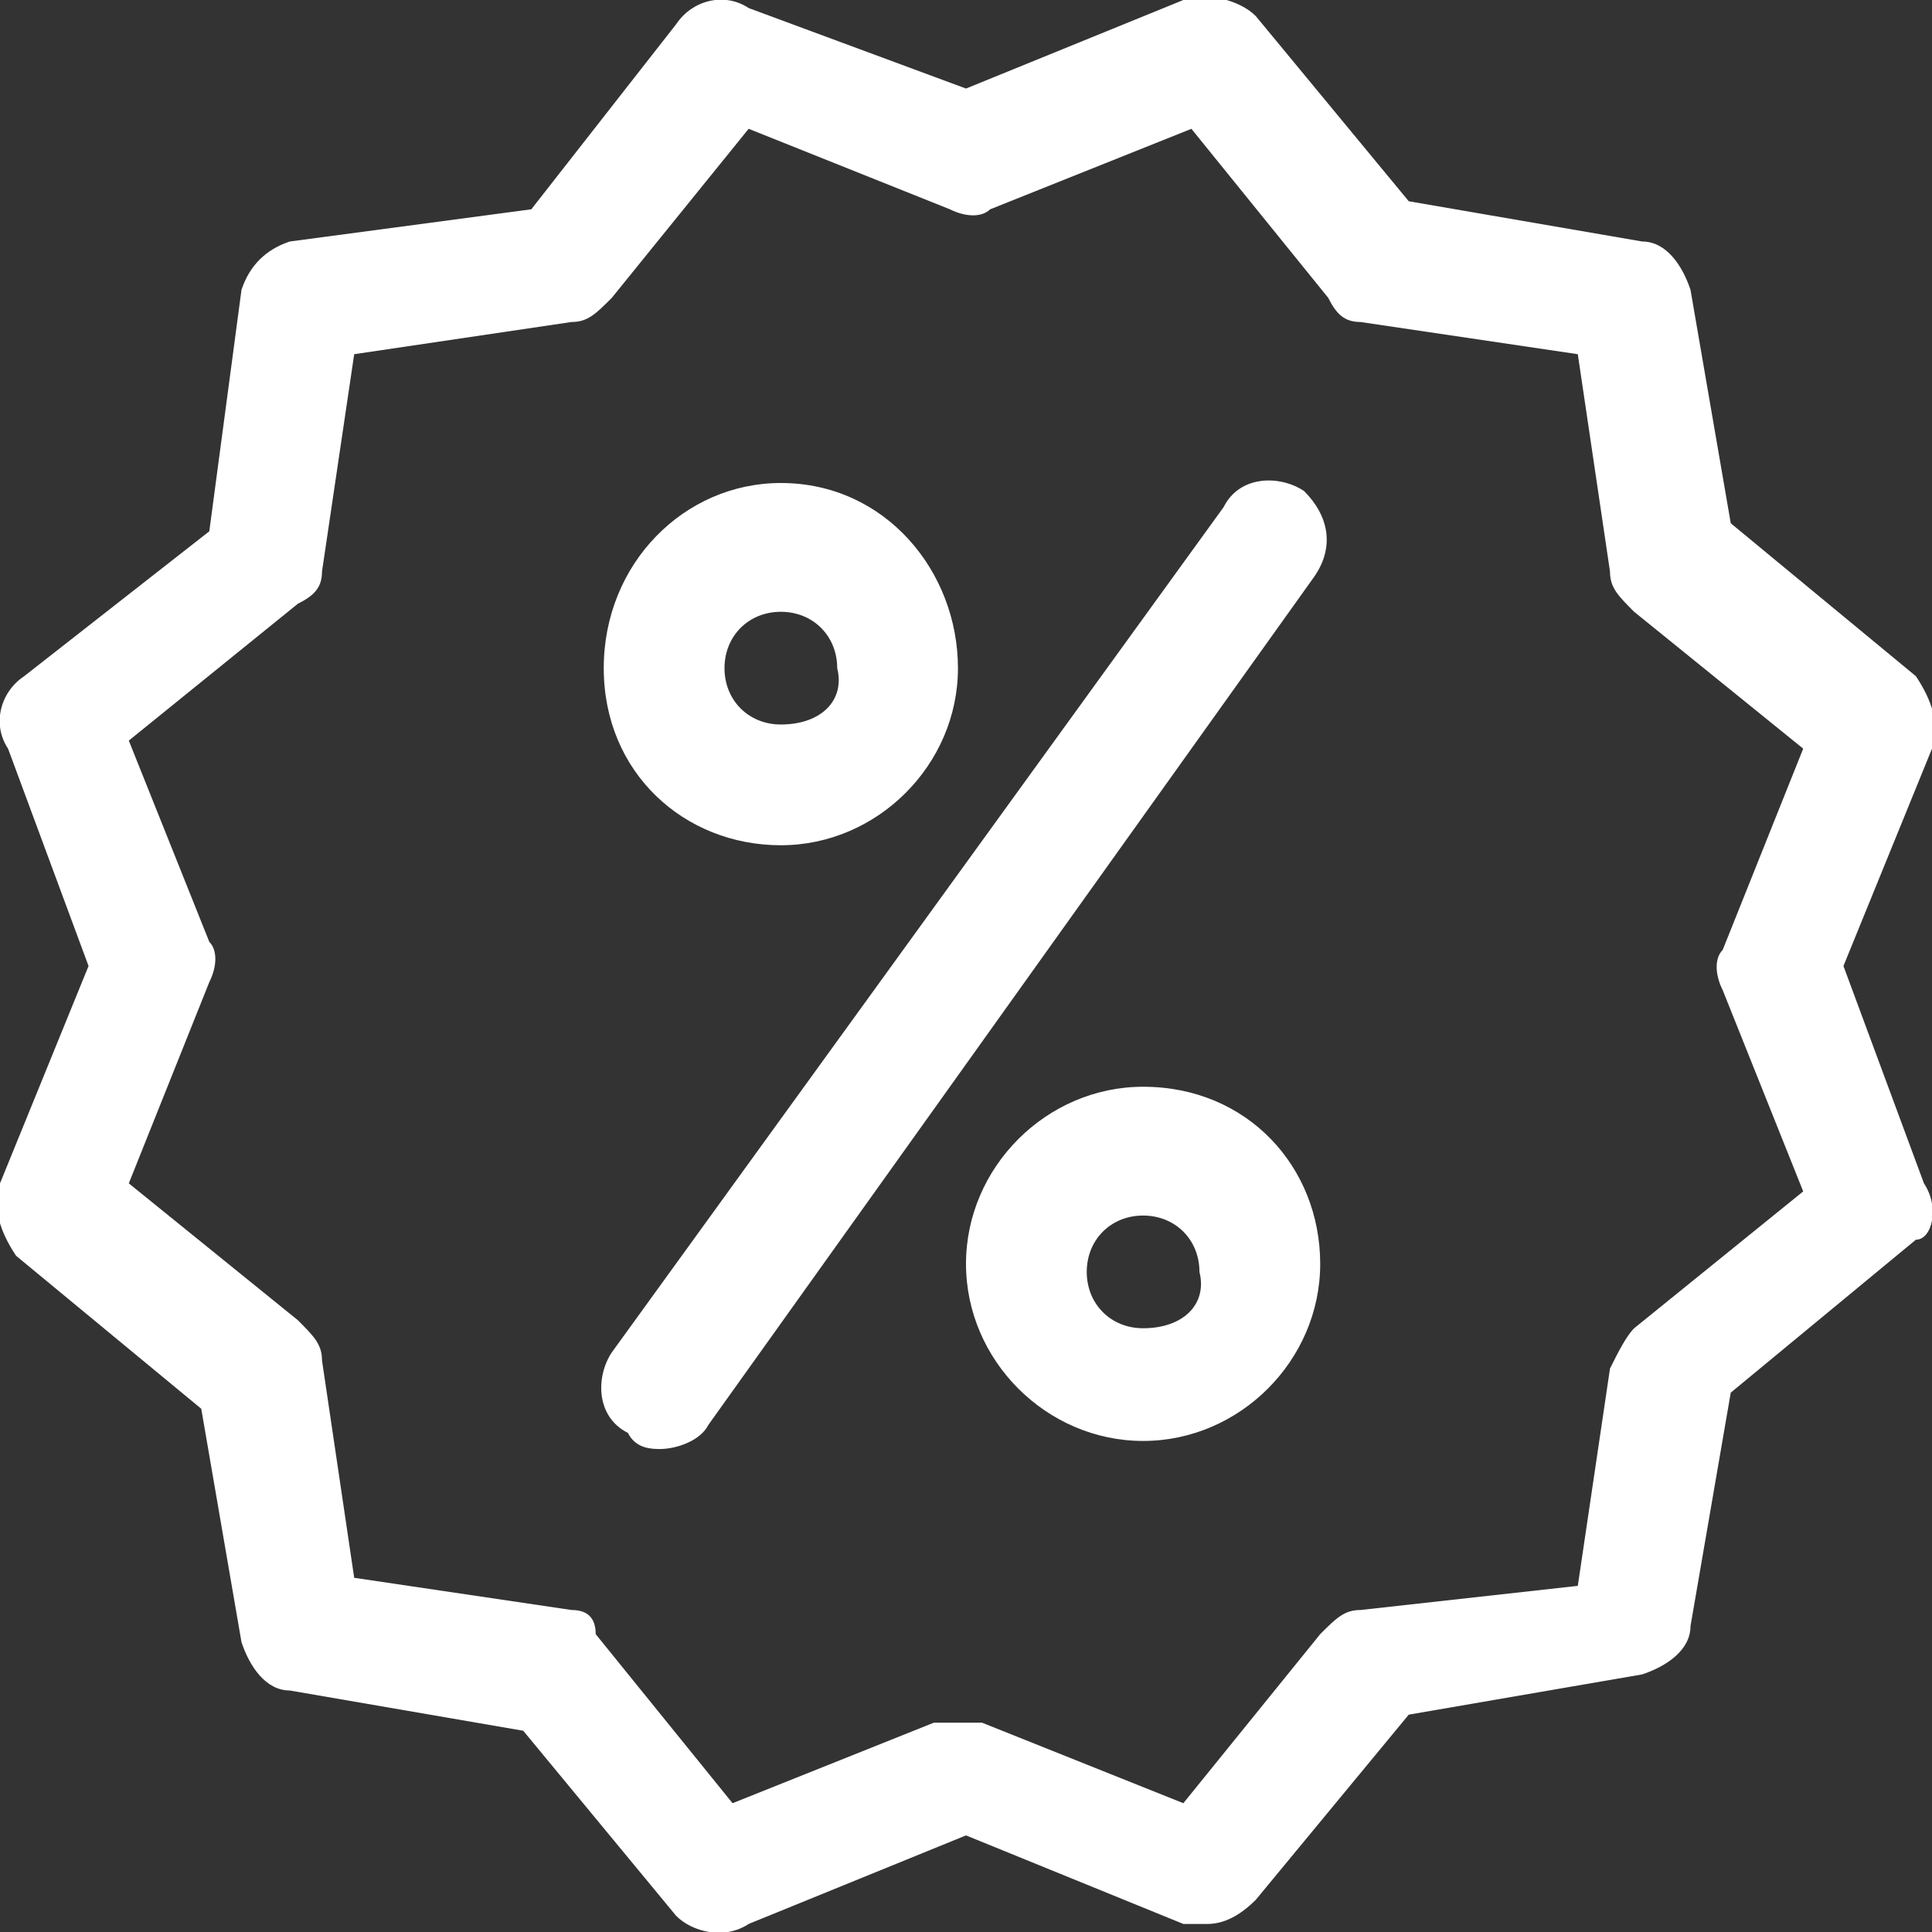
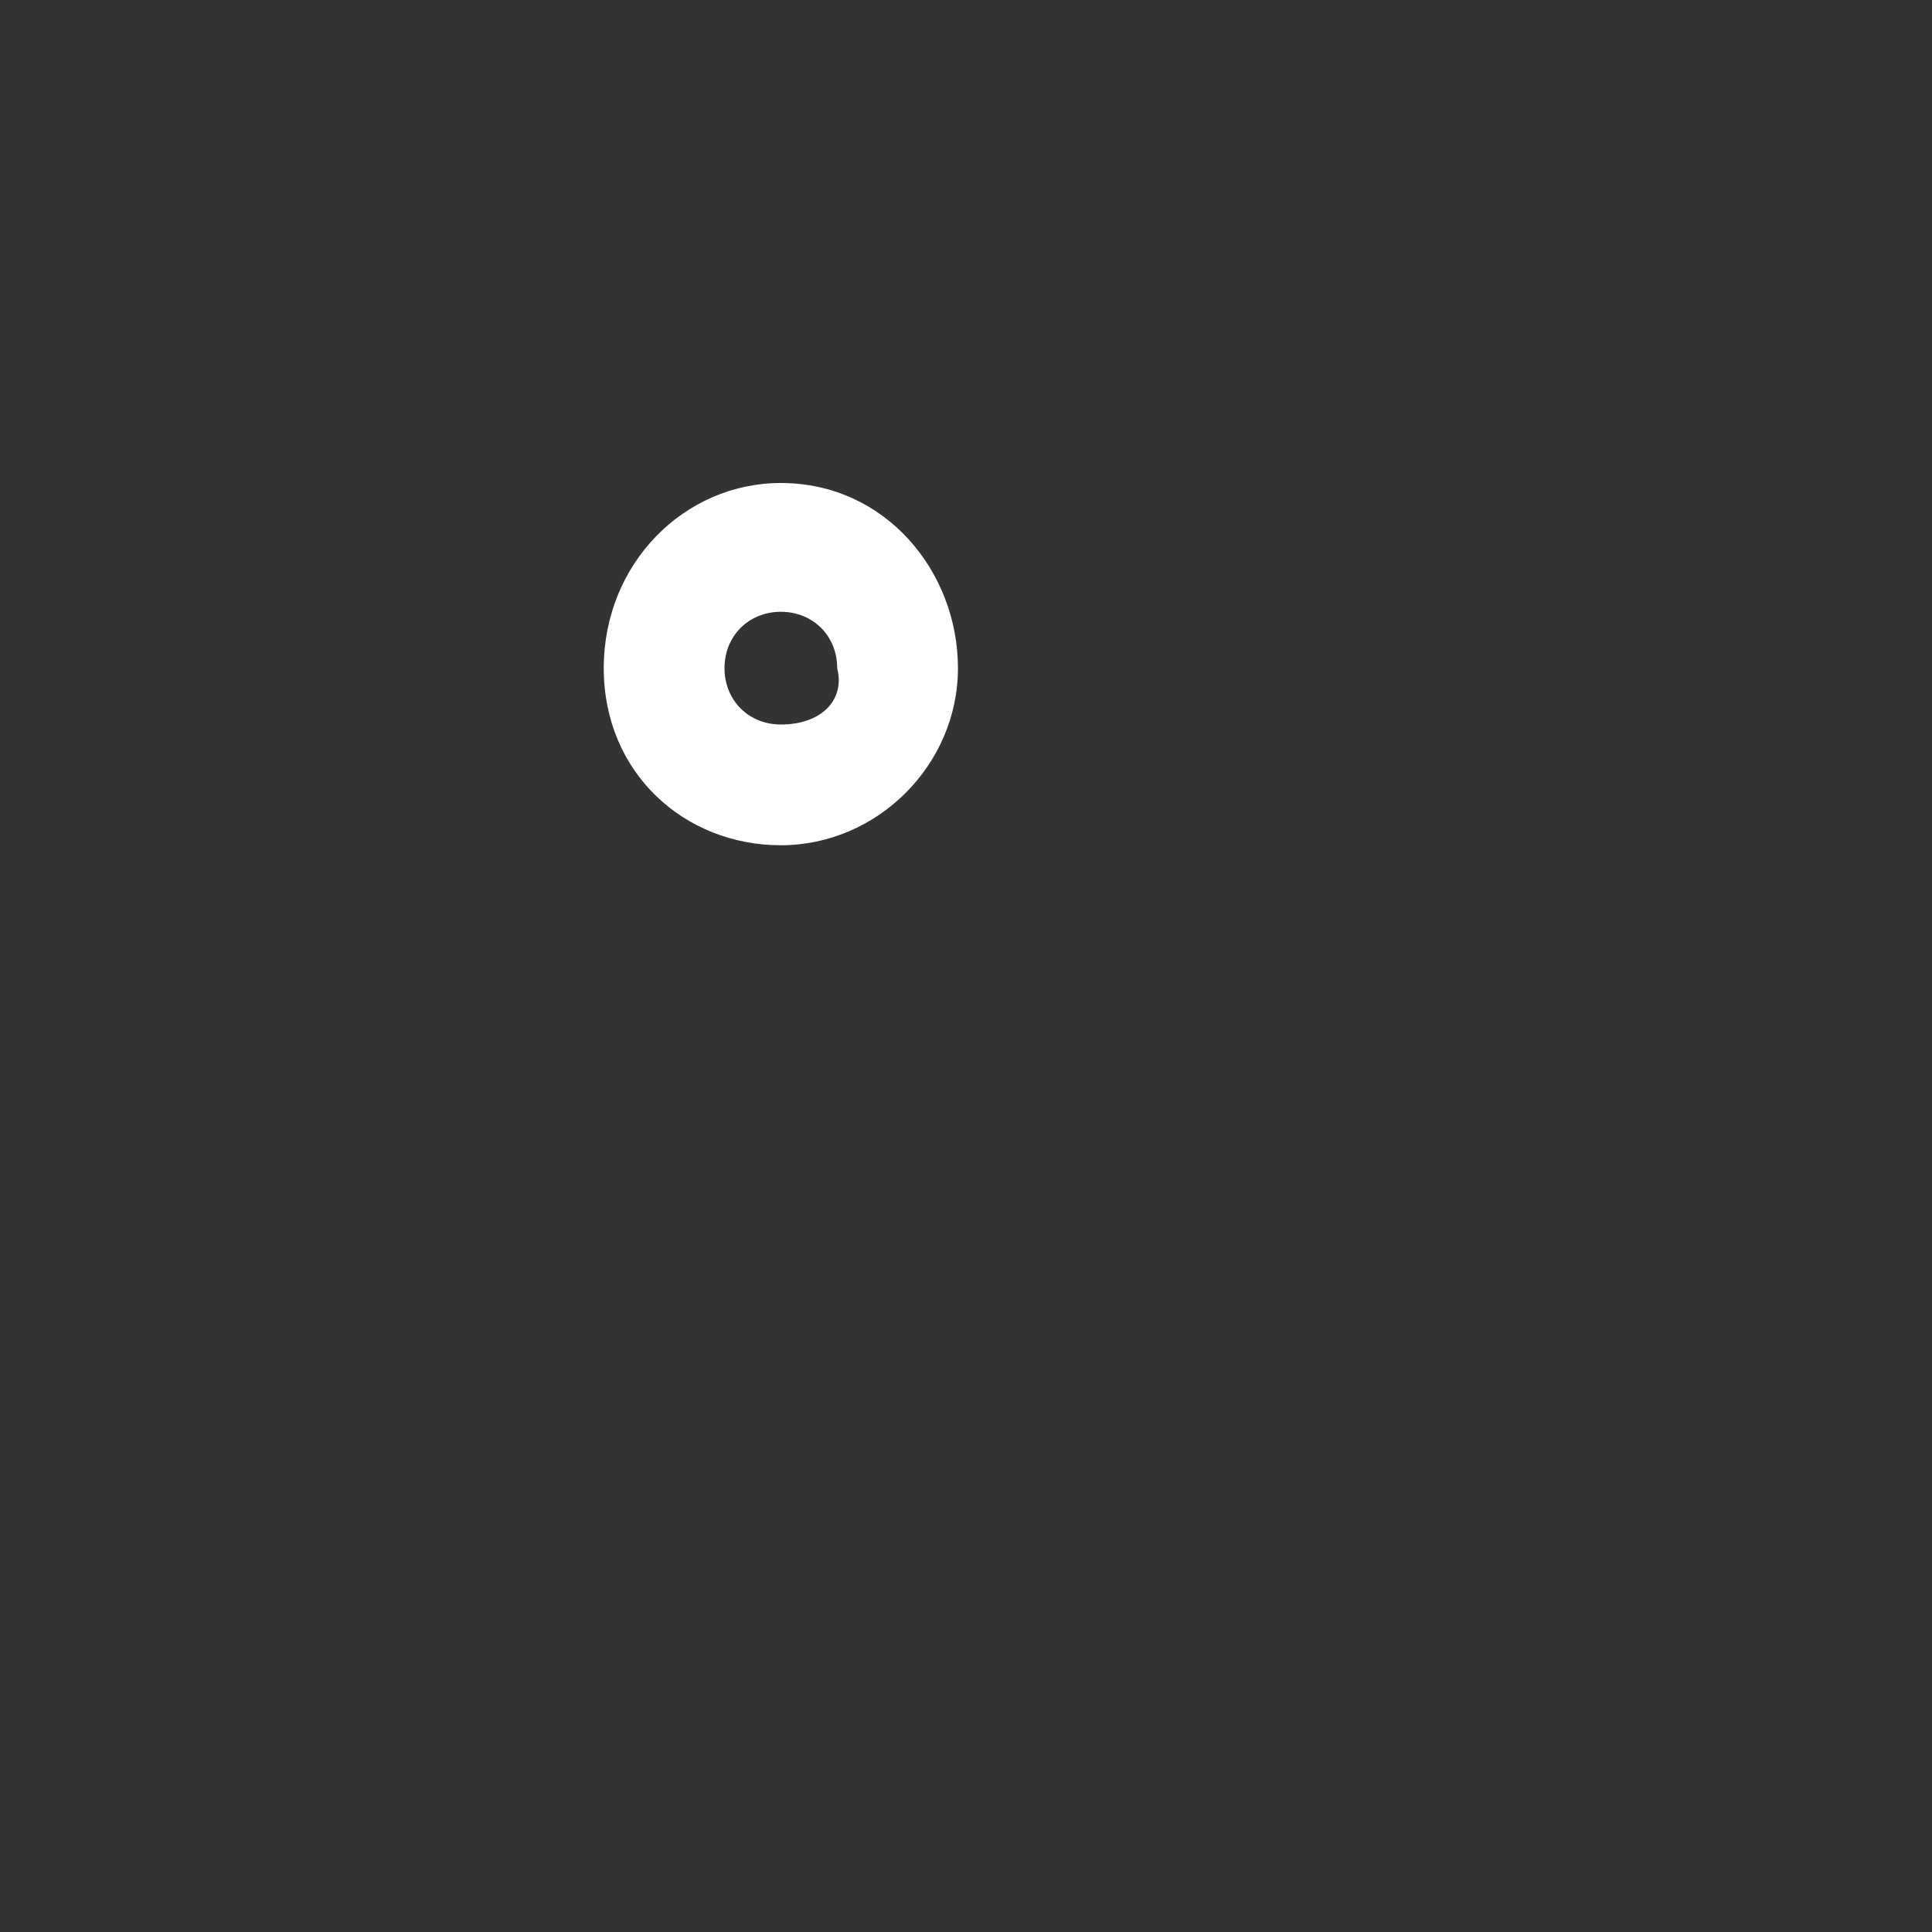
<svg xmlns="http://www.w3.org/2000/svg" version="1.1" id="Layer_1" x="0px" y="0px" viewBox="0 0 24 24" style="enable-background:new 0 0 24 24;" xml:space="preserve">
  <rect x="0" y="0" width="24" height="24" fill="#333333" stroke="none" />
  <style type="text/css">
	.st0{fill:#FFFFFF;}
</style>
  <g>
    <g>
      <g>
-         <path class="st0" d="M23.9,14.7L22.9,12l1.1-2.7c0.1-0.3,0-0.6-0.2-0.9l-2.3-1.9L21,3.6c-0.1-0.3-0.3-0.6-0.6-0.6l-2.9-0.5     l-1.9-2.3C15.4,0,15-0.1,14.7,0L12,1.1L9.3,0.1C9-0.1,8.6,0,8.4,0.3L6.6,2.6L3.6,3C3.3,3.1,3.1,3.3,3,3.6L2.6,6.6L0.3,8.4     C0,8.6-0.1,9,0.1,9.3L1.1,12l-1.1,2.7c-0.1,0.3,0,0.6,0.2,0.9l2.3,1.9L3,20.4c0.1,0.3,0.3,0.6,0.6,0.6l2.9,0.5l1.9,2.3     C8.6,24,9,24.1,9.3,23.9l2.7-1.1l2.7,1.1c0.1,0,0.2,0,0.3,0c0.2,0,0.4-0.1,0.6-0.3l1.9-2.3l2.9-0.5c0.3-0.1,0.6-0.3,0.6-0.6     l0.5-2.9l2.3-1.9C24,15.4,24.1,15,23.9,14.7z M21.4,12.3l1,2.5l-2.1,1.7c-0.1,0.1-0.2,0.3-0.3,0.5l-0.4,2.7L16.9,20     c-0.2,0-0.3,0.1-0.5,0.3l-1.7,2.1l-2.5-1c-0.1,0-0.2,0-0.3,0s-0.2,0-0.3,0l-2.5,1l-1.7-2.1C7.4,20.1,7.3,20,7.1,20l-2.7-0.4     L4,16.9c0-0.2-0.1-0.3-0.3-0.5l-2.1-1.7l1-2.5c0.1-0.2,0.1-0.4,0-0.5l-1-2.5l2.1-1.7C3.9,7.4,4,7.3,4,7.1l0.4-2.7L7.1,4     c0.2,0,0.3-0.1,0.5-0.3l1.7-2.1l2.5,1c0.2,0.1,0.4,0.1,0.5,0l2.5-1l1.7,2.1C16.6,3.9,16.7,4,16.9,4l2.7,0.4L20,7.1     c0,0.2,0.1,0.3,0.3,0.5l2.1,1.7l-1,2.5C21.3,11.9,21.3,12.1,21.4,12.3z" />
-       </g>
+         </g>
    </g>
    <g>
      <g>
        <path class="st0" d="M9.7,6C8.5,6,7.5,7,7.5,8.3s1,2.2,2.2,2.2s2.2-1,2.2-2.2S11,6,9.7,6z M9.7,9C9.3,9,9,8.7,9,8.3     c0-0.4,0.3-0.7,0.7-0.7c0.4,0,0.7,0.3,0.7,0.7C10.5,8.7,10.2,9,9.7,9z" />
      </g>
    </g>
    <g>
      <g>
-         <path class="st0" d="M14.2,13.5c-1.2,0-2.2,1-2.2,2.2s1,2.2,2.2,2.2s2.2-1,2.2-2.2S15.5,13.5,14.2,13.5z M14.2,16.5     c-0.4,0-0.7-0.3-0.7-0.7c0-0.4,0.3-0.7,0.7-0.7c0.4,0,0.7,0.3,0.7,0.7C15,16.2,14.7,16.5,14.2,16.5z" />
-       </g>
+         </g>
    </g>
    <g>
      <g>
-         <path class="st0" d="M16.2,6.1c-0.3-0.2-0.8-0.2-1,0.2L7.6,16.8c-0.2,0.3-0.2,0.8,0.2,1C7.9,18,8.1,18,8.2,18     c0.2,0,0.5-0.1,0.6-0.3l7.5-10.5C16.6,6.8,16.5,6.4,16.2,6.1z" />
-       </g>
+         </g>
    </g>
  </g>
</svg>